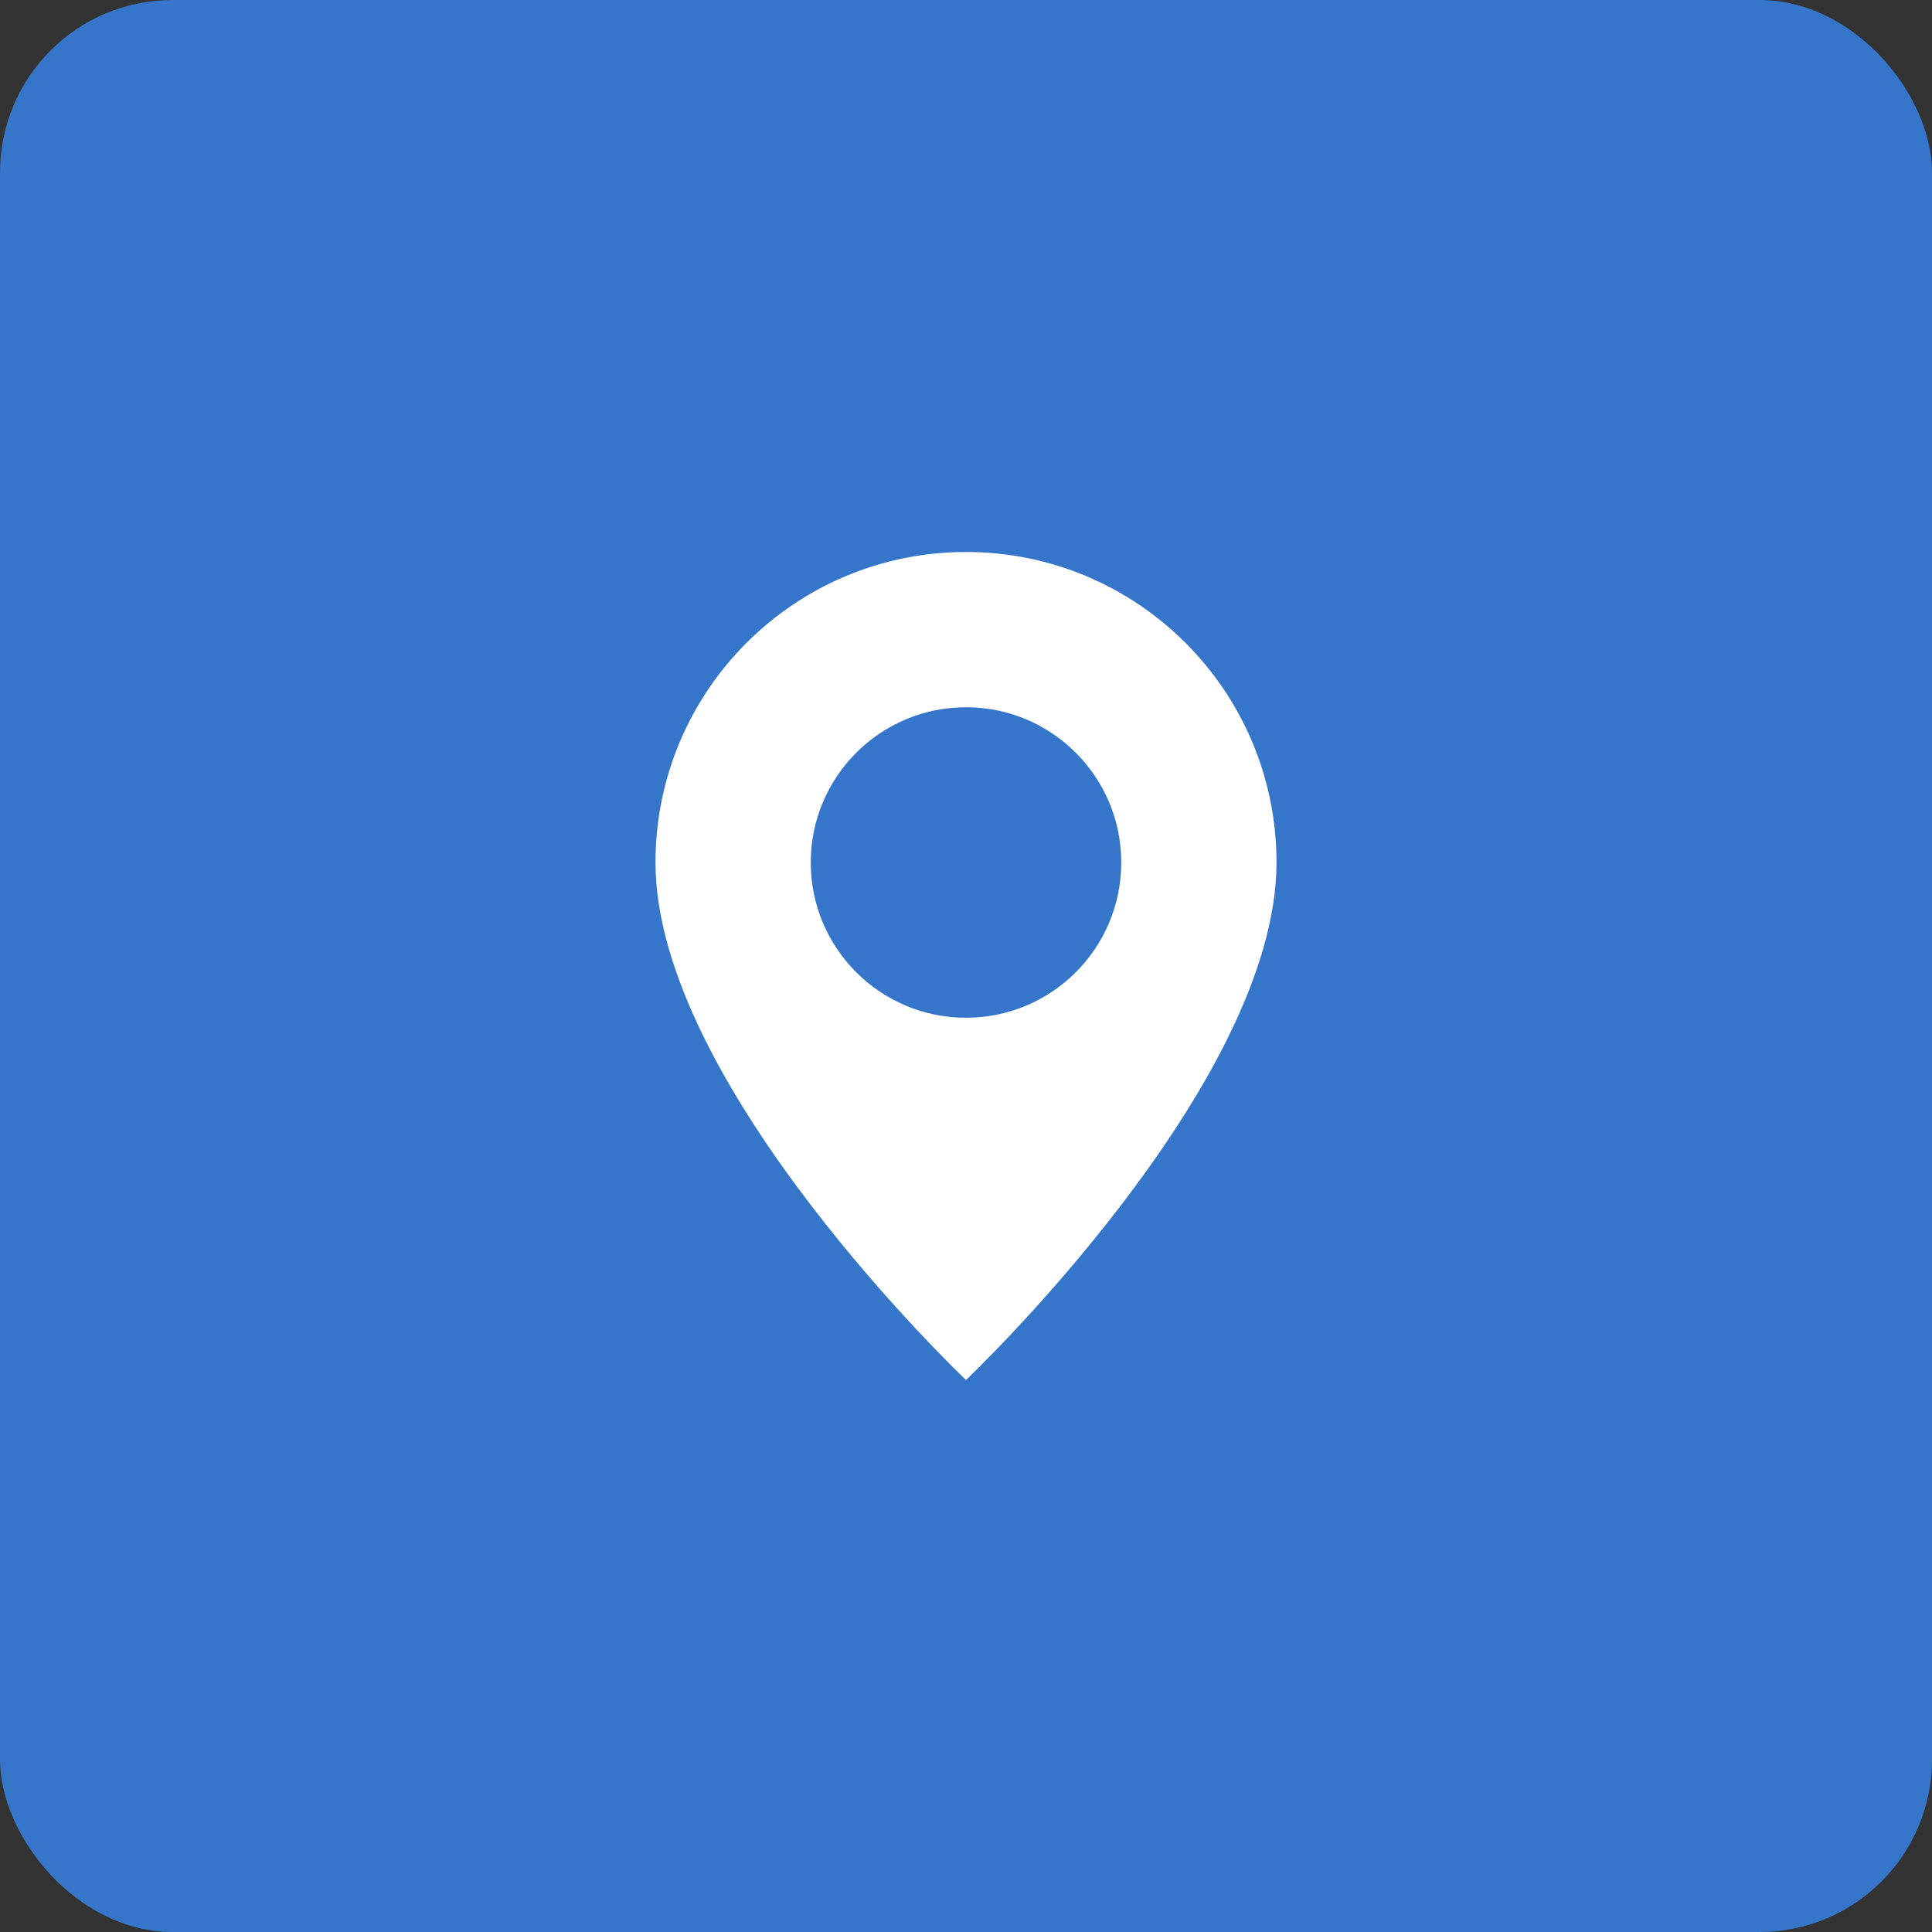
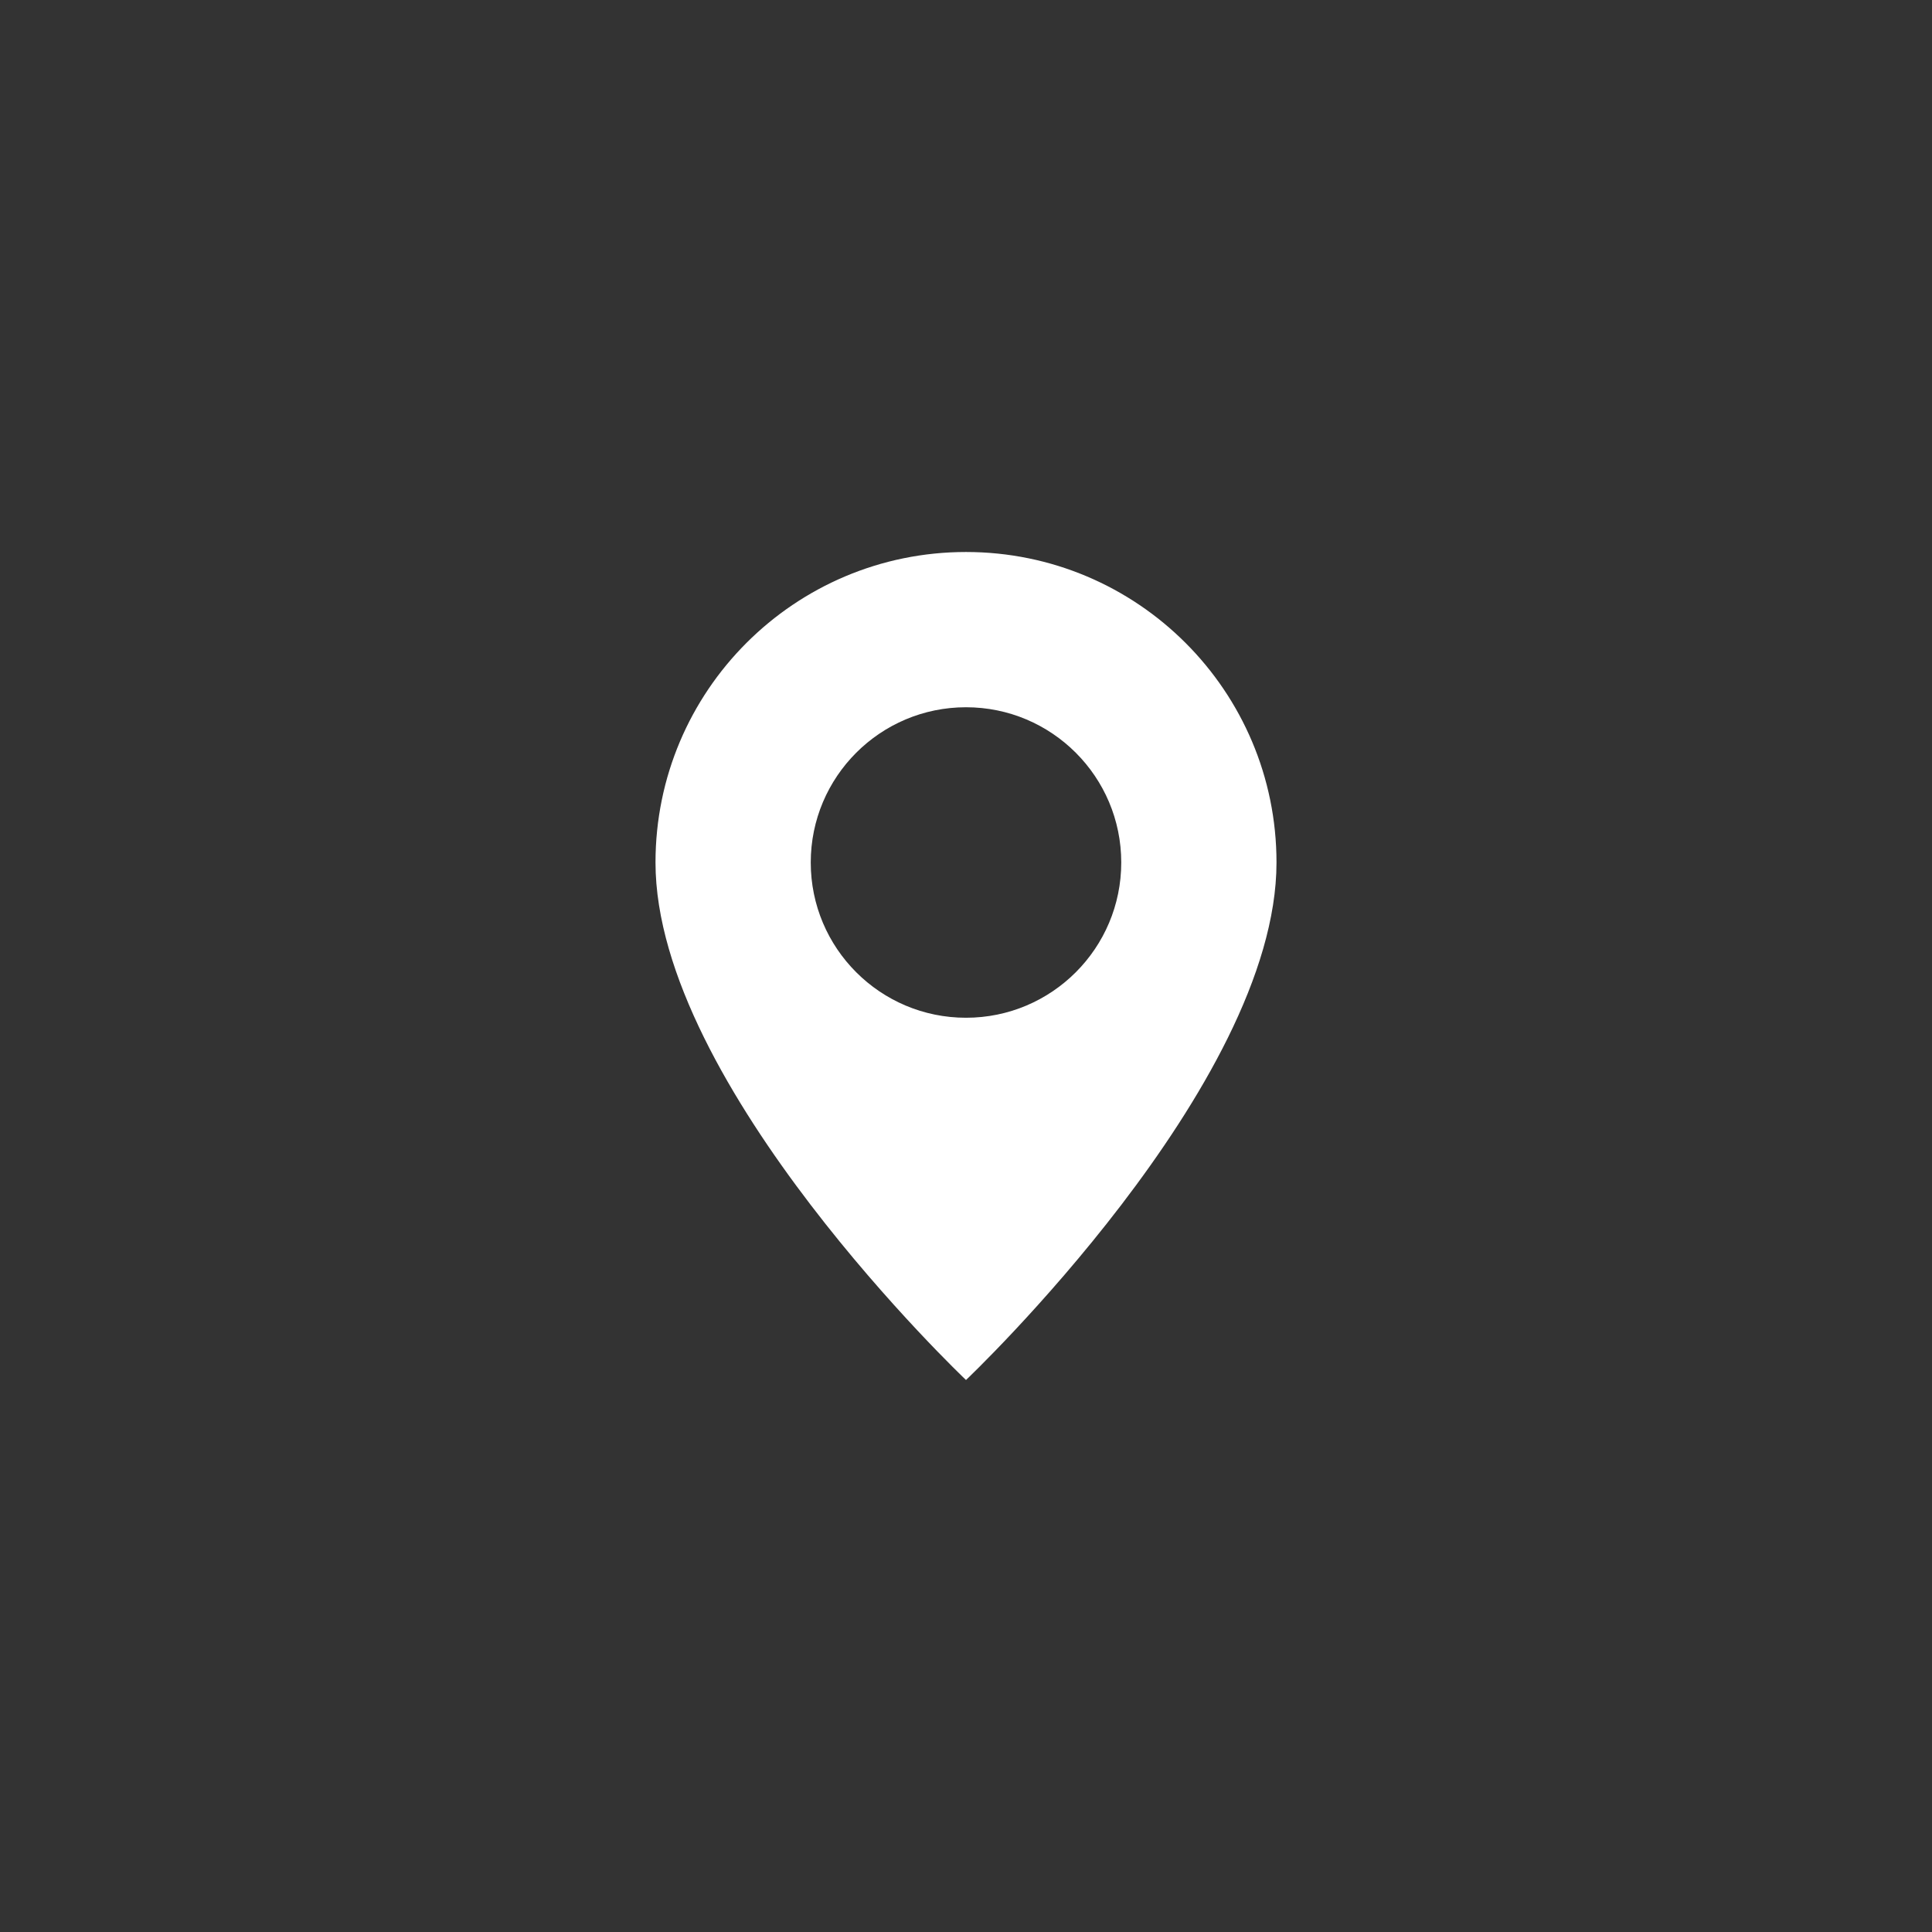
<svg xmlns="http://www.w3.org/2000/svg" width="56" height="56" viewBox="0 0 56 56" fill="none">
  <rect x="0" y="0" width="56" height="56" fill="#333333" stroke="none" />
-   <rect width="56" height="56" rx="5" fill="#3676CA" />
  <path d="M28 40C28 40 37 31.471 37 25C37 20.029 32.971 16 28 16C23.029 16 19 20.029 19 25C19 31.471 28 40 28 40ZM28 29.5C25.515 29.5 23.5 27.485 23.5 25C23.5 22.515 25.515 20.5 28 20.5C30.485 20.5 32.5 22.515 32.5 25C32.5 27.485 30.485 29.5 28 29.5Z" fill="white" />
</svg>